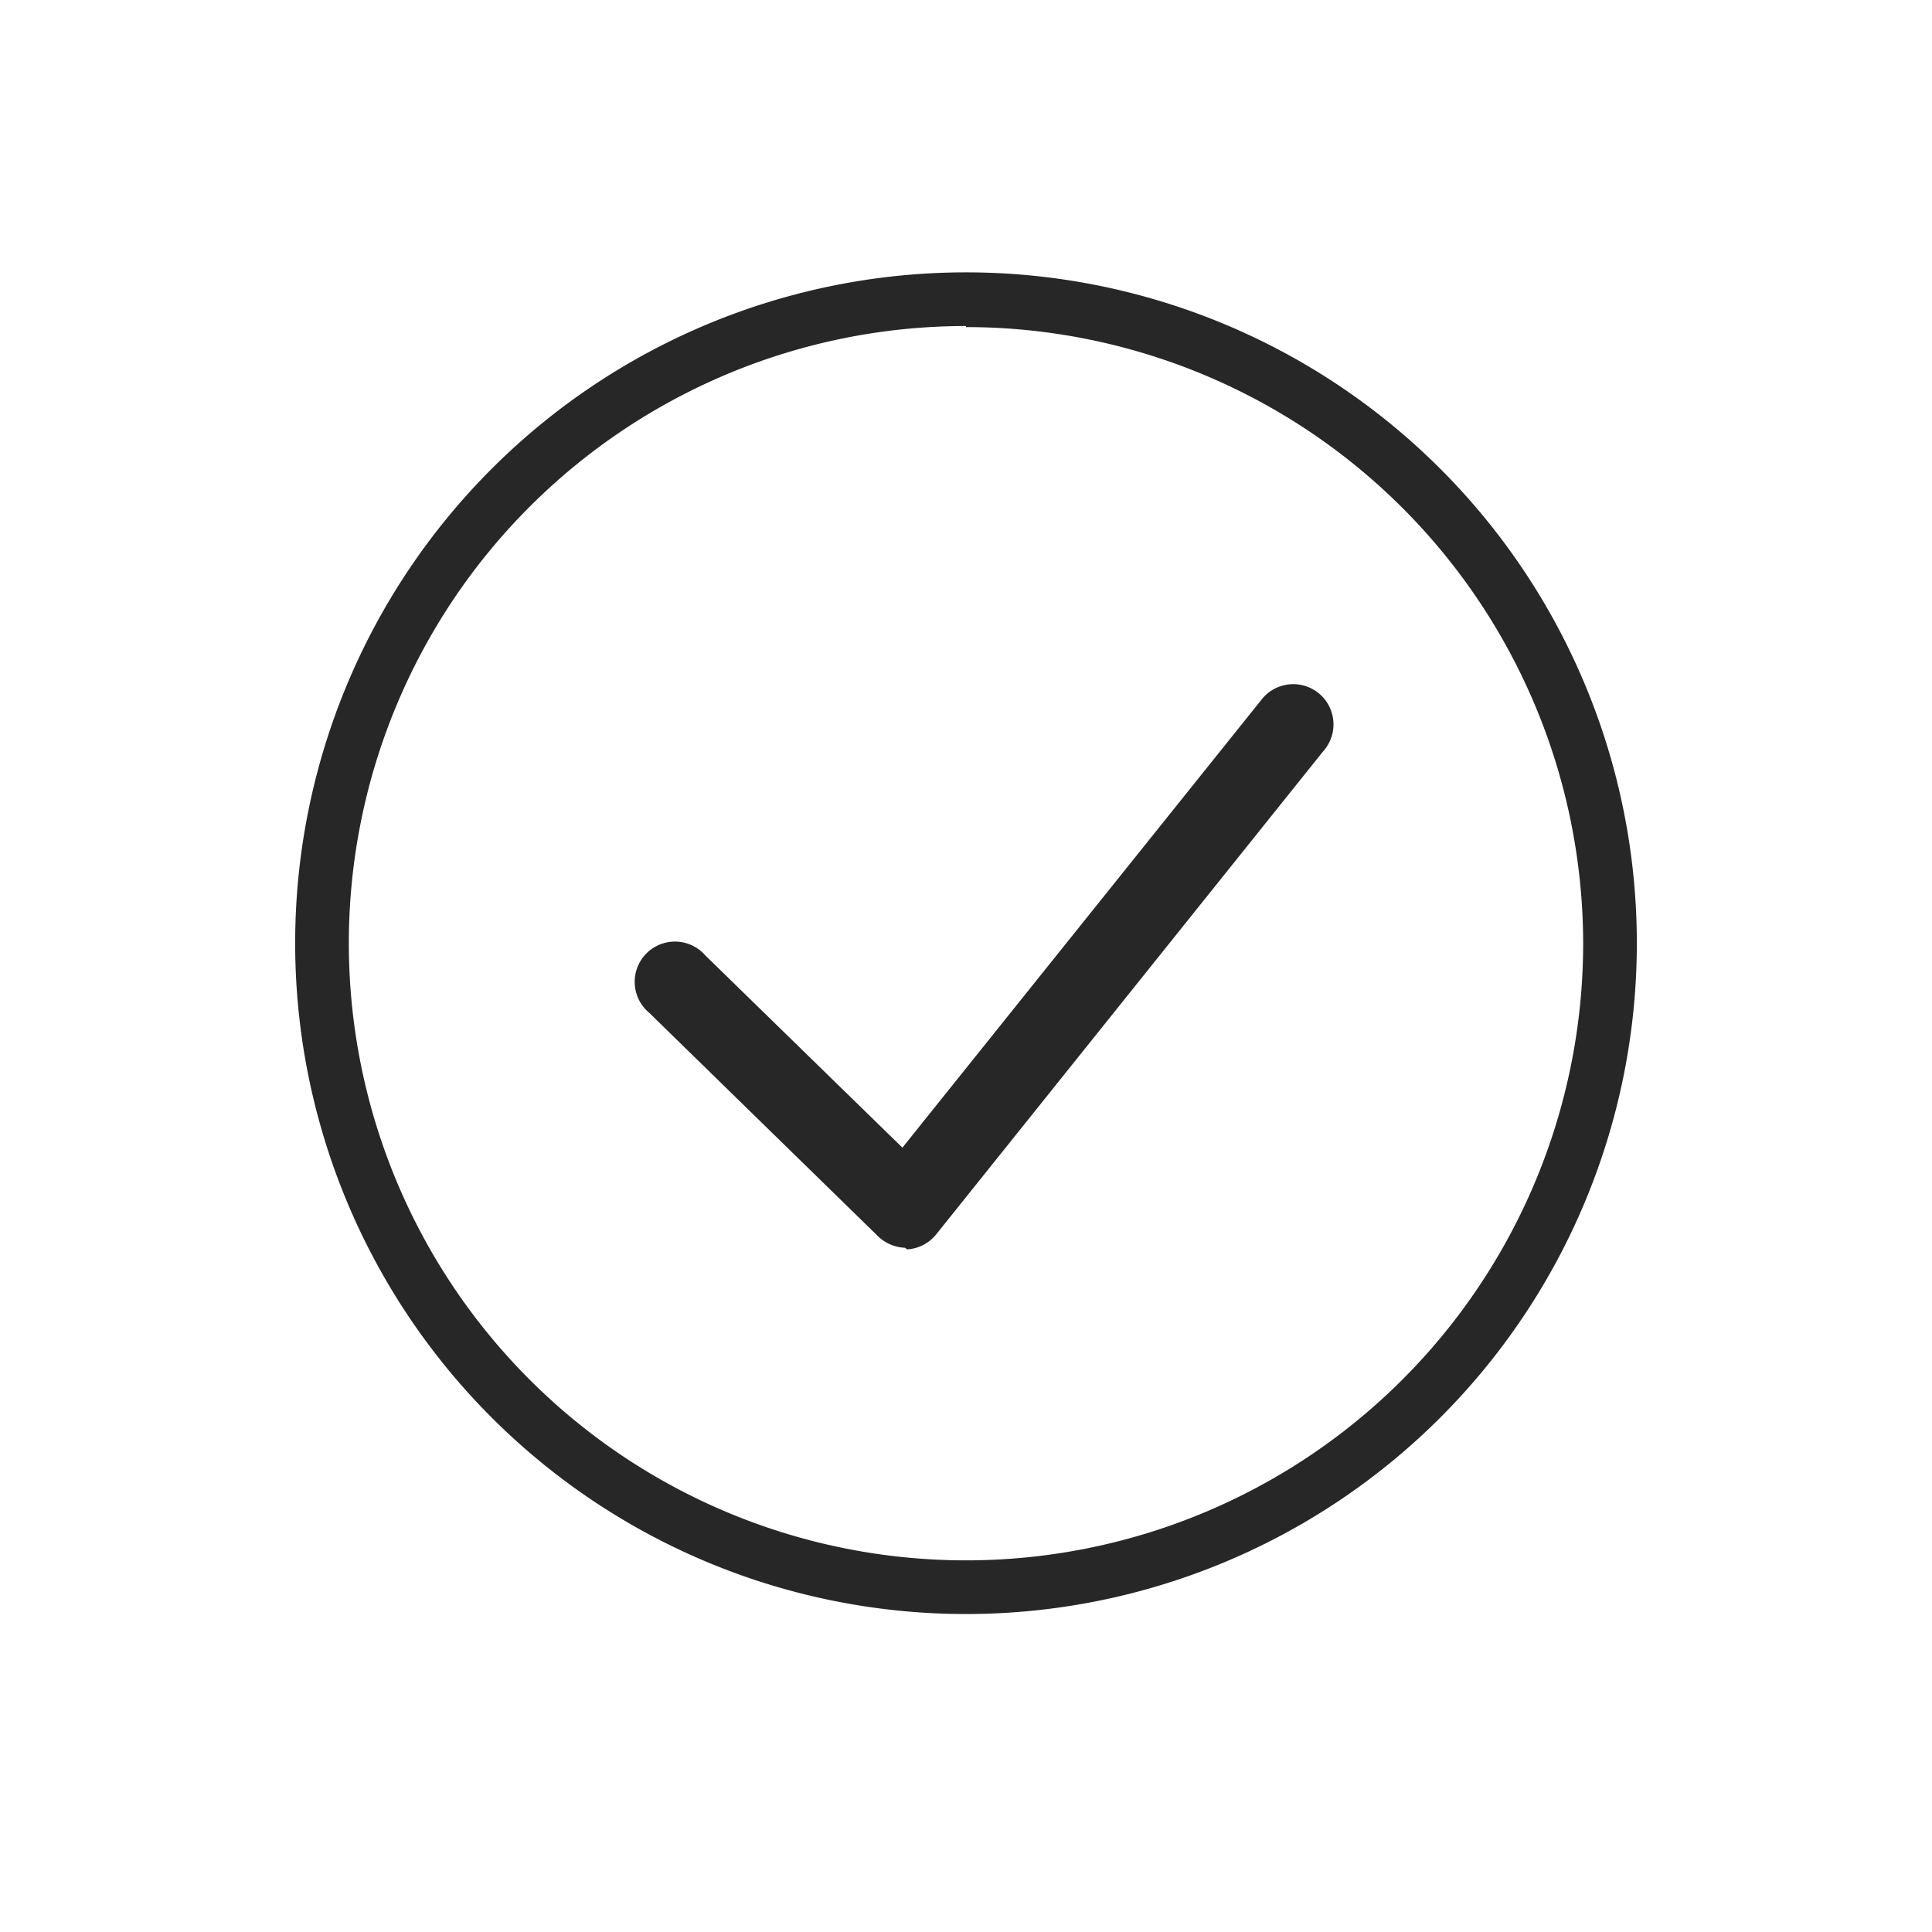
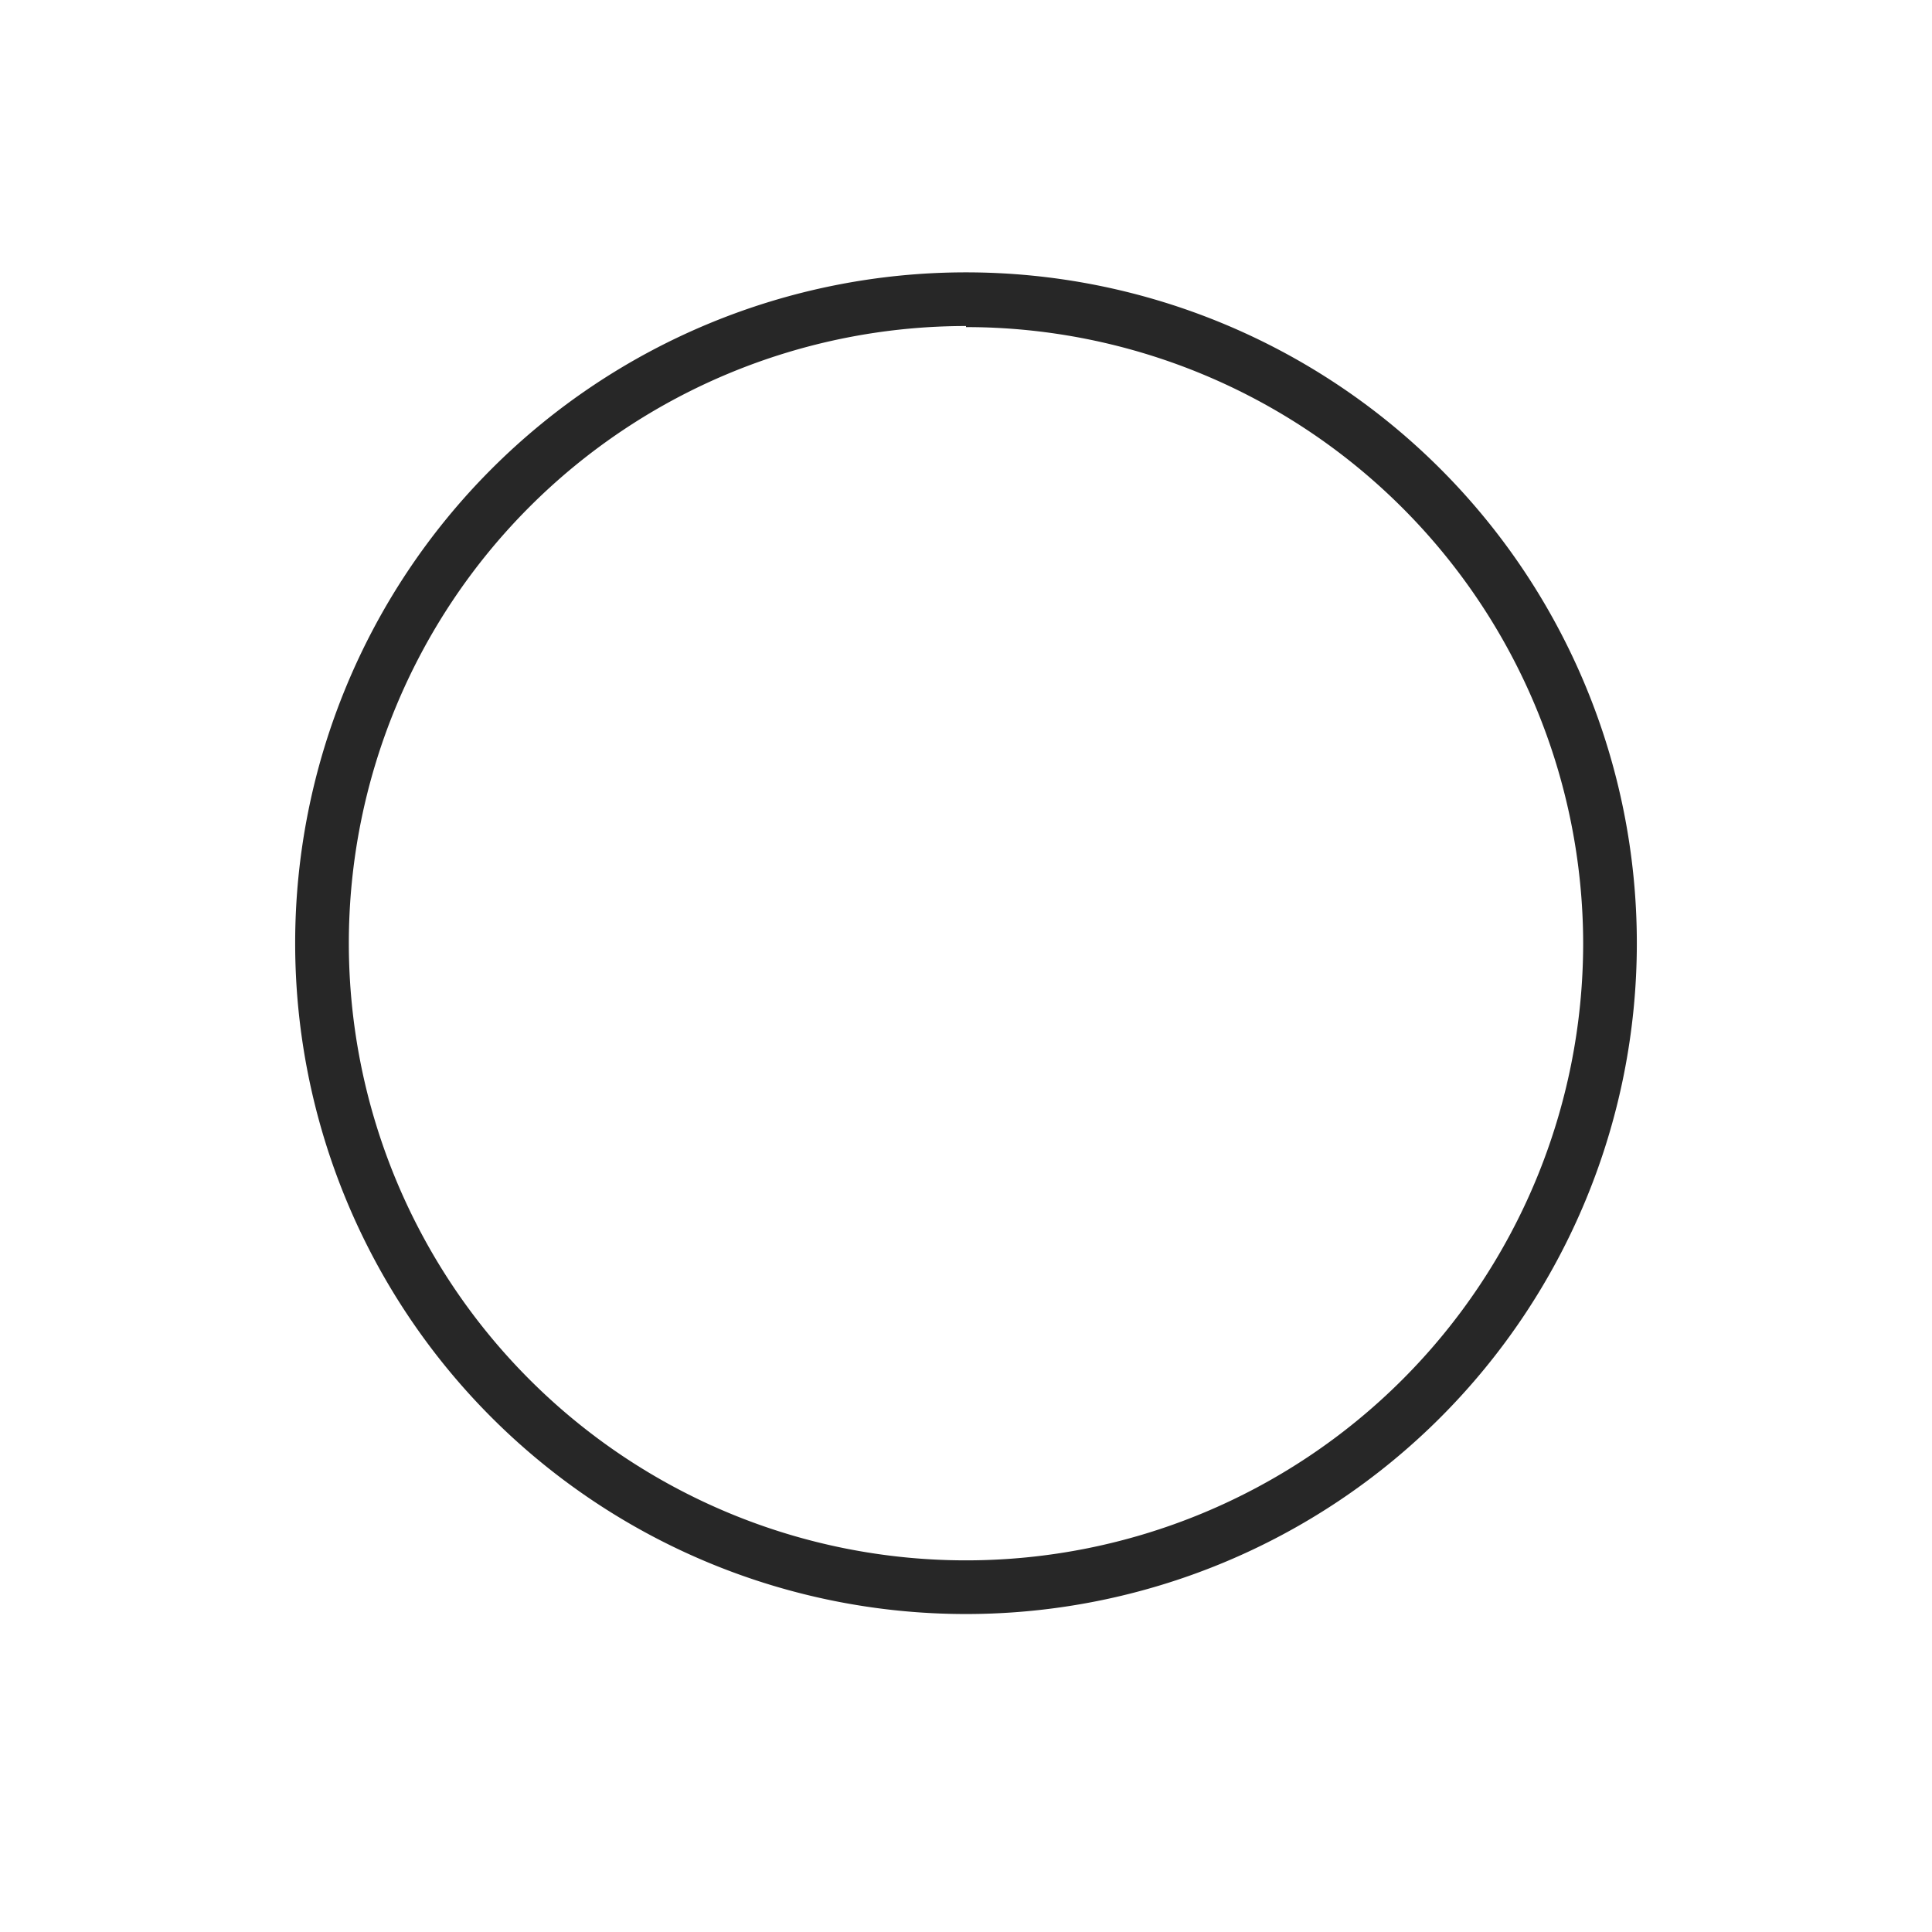
<svg xmlns="http://www.w3.org/2000/svg" id="Layer_1" data-name="Layer 1" viewBox="0 0 72 72">
  <defs>
    <style>.cls-1{fill:#272727;}</style>
  </defs>
-   <path class="cls-1" d="M36,60.15a25,25,0,1,1,25-25A25,25,0,0,1,36,60.15Zm0-48a23,23,0,1,0,23,23A23,23,0,0,0,36,12.19Z" />
-   <path class="cls-1" d="M33.72,46.5a1.53,1.53,0,0,1-1-.43l-8.53-8.33a1.5,1.5,0,1,1,2.09-2.14l7.35,7.17L47,26.09A1.5,1.5,0,1,1,49.31,28l-14.42,18a1.5,1.5,0,0,1-1.08.56Z" />
+   <path class="cls-1" d="M36,60.15a25,25,0,1,1,25-25A25,25,0,0,1,36,60.15Zm0-48a23,23,0,1,0,23,23A23,23,0,0,0,36,12.19" />
</svg>